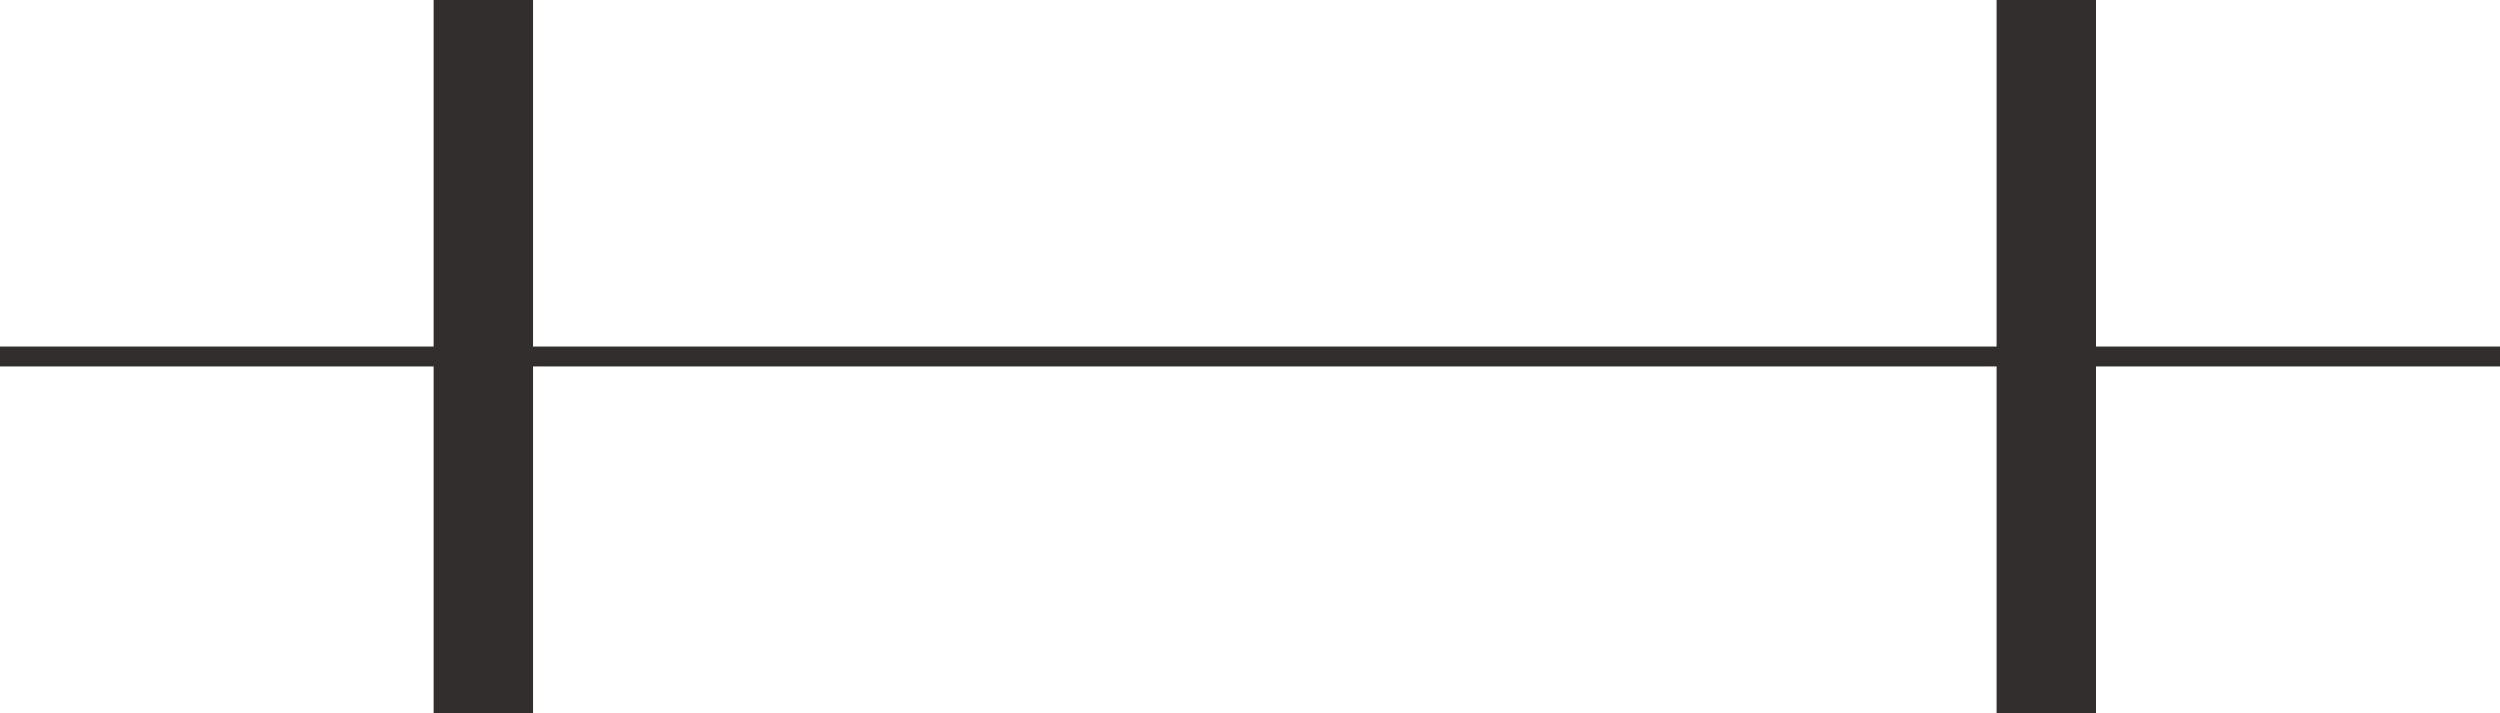
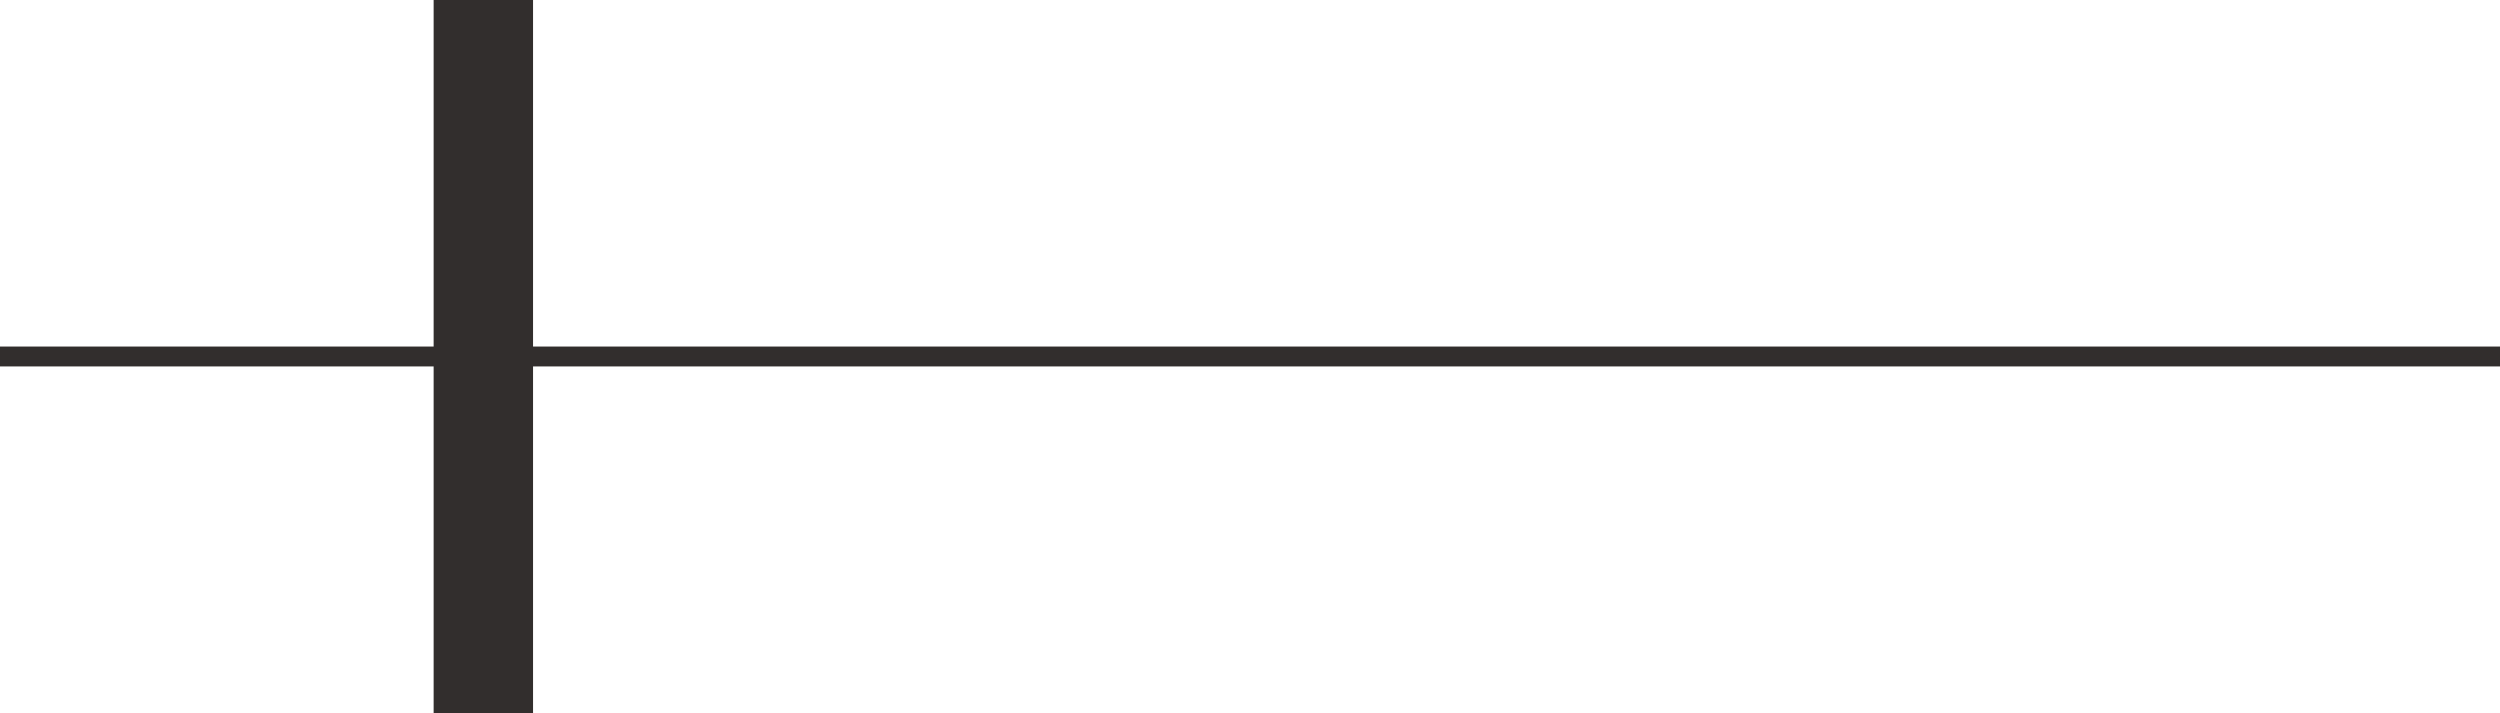
<svg xmlns="http://www.w3.org/2000/svg" viewBox="0 0 125.74 35.87">
  <line y1="17.93" x2="125.74" y2="17.93" style="fill:none;stroke:#322e2d;stroke-miterlimit:10" />
  <line x1="24.31" x2="24.31" y2="35.87" style="fill:none;stroke:#322e2d;stroke-miterlimit:10;stroke-width:5px" />
-   <line x1="102.92" x2="102.92" y2="35.87" style="fill:none;stroke:#322e2d;stroke-miterlimit:10;stroke-width:5px" />
</svg>